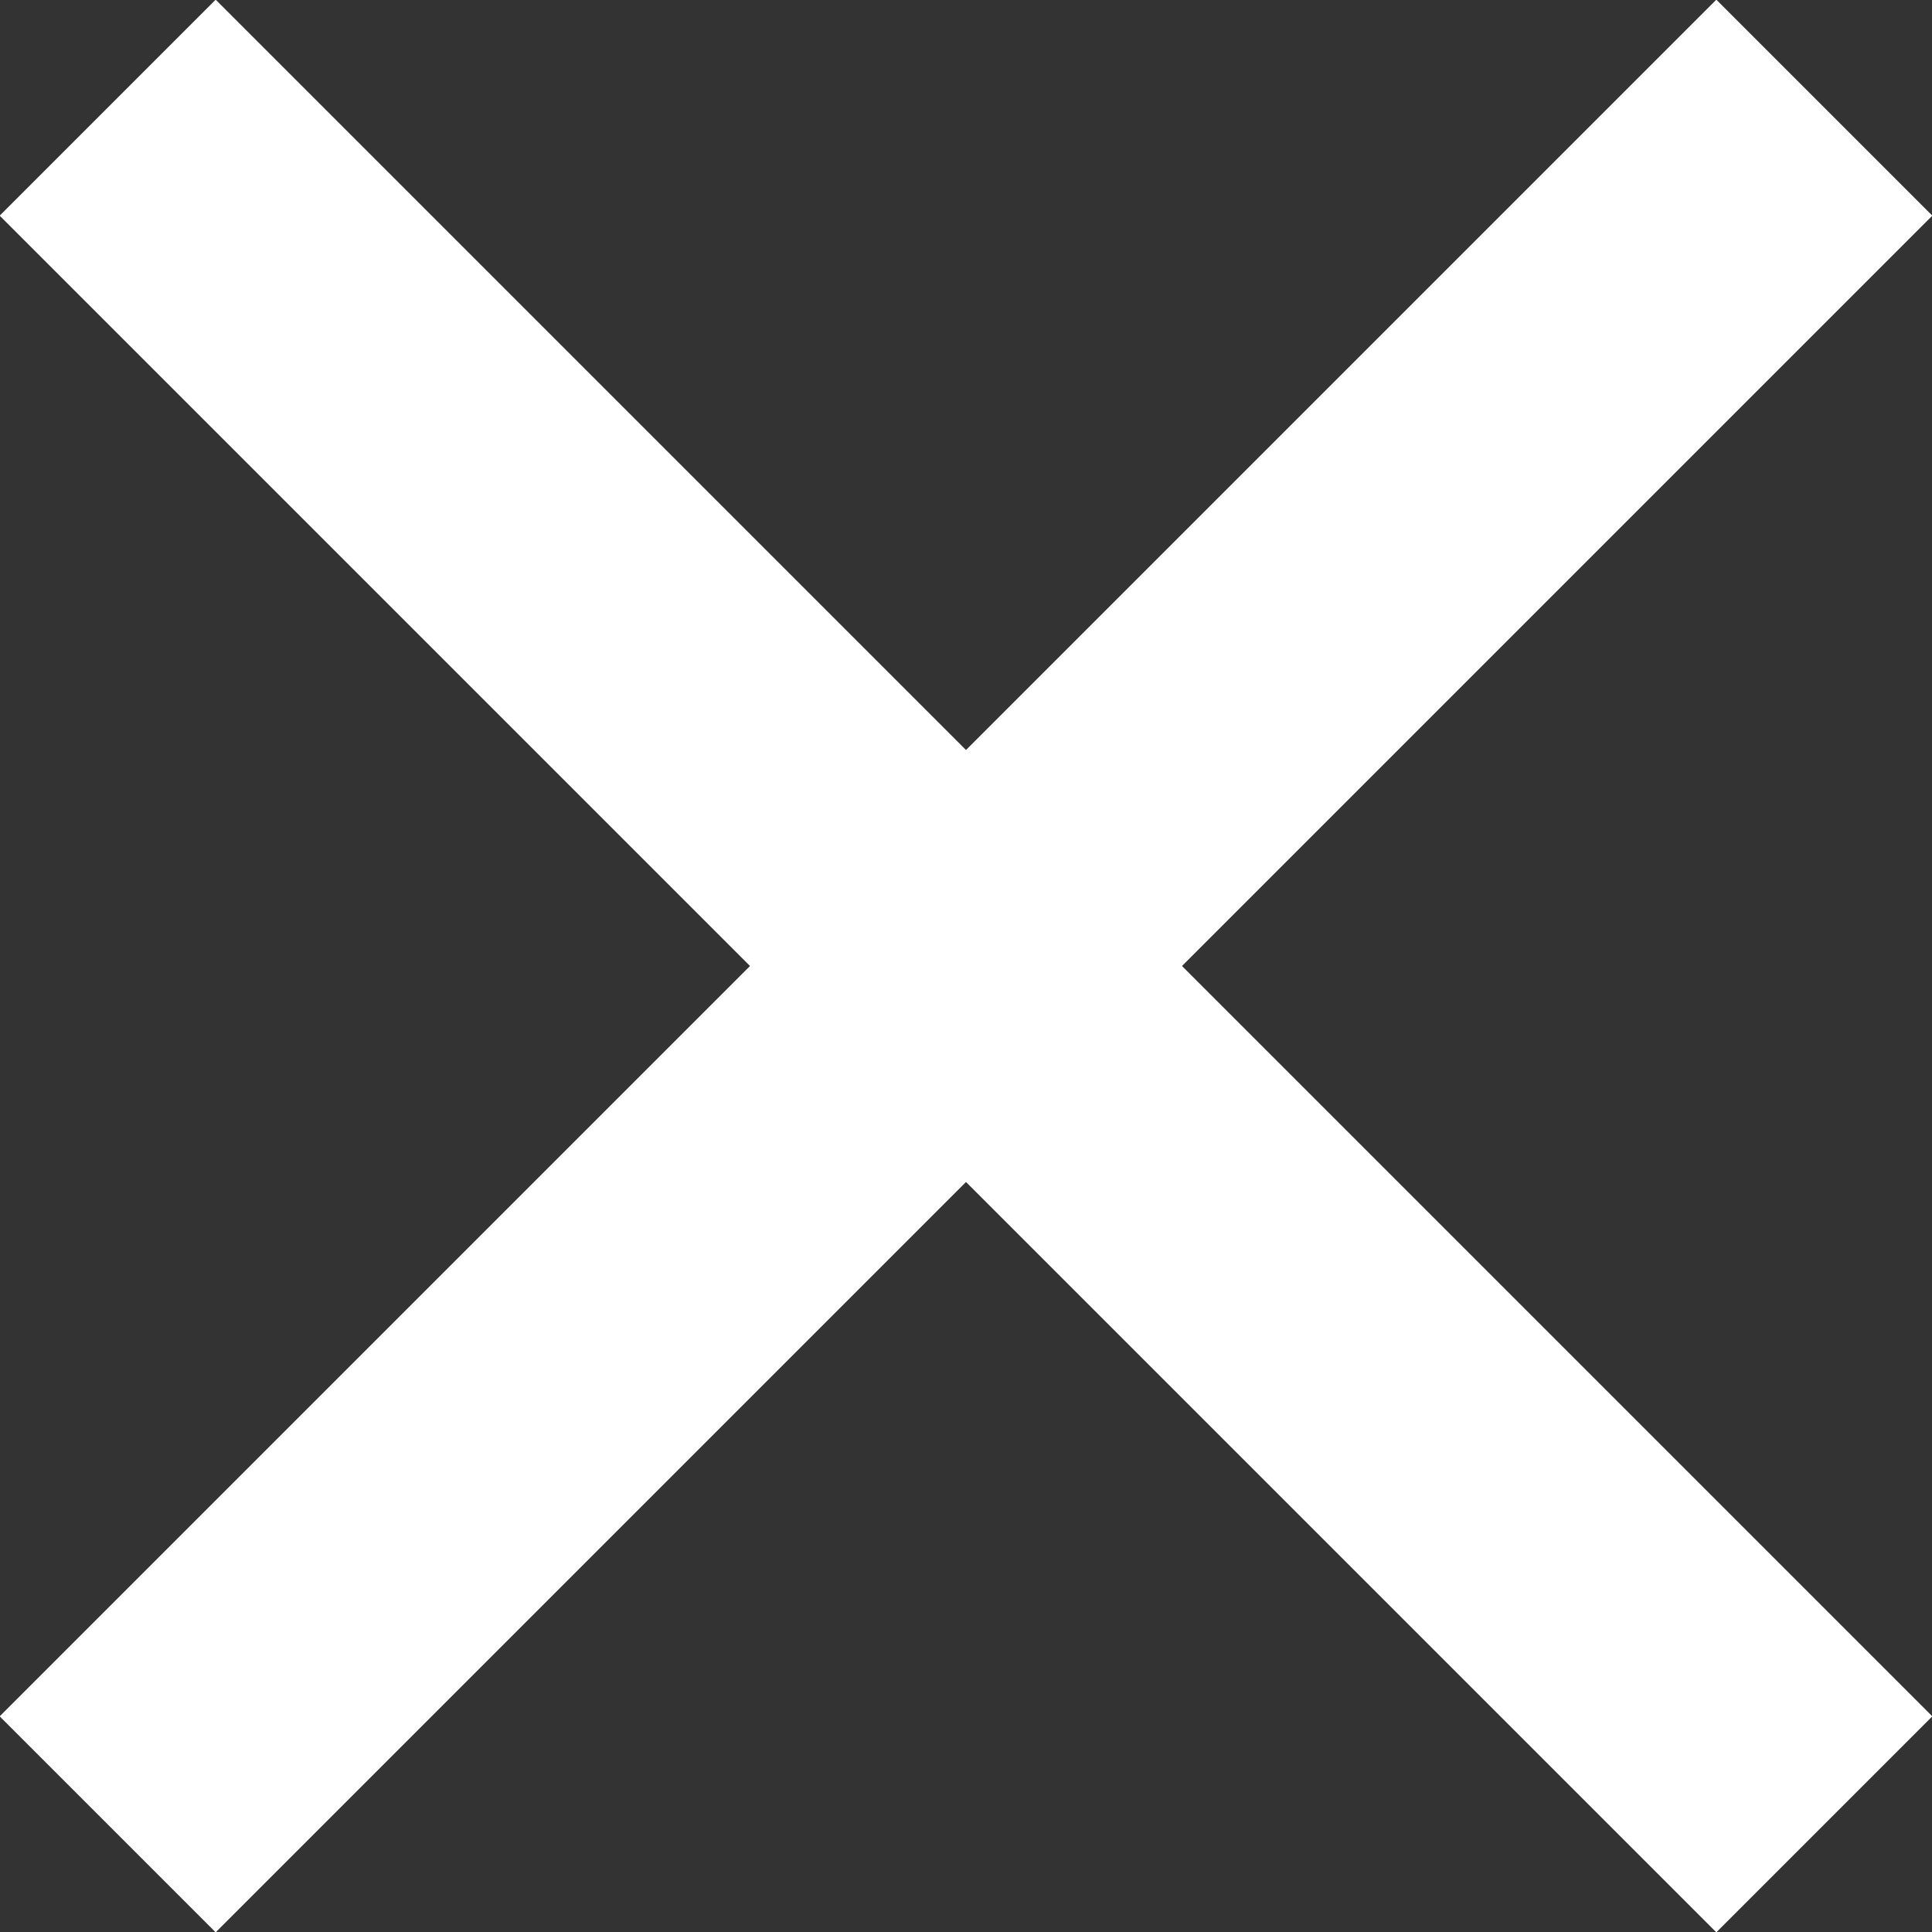
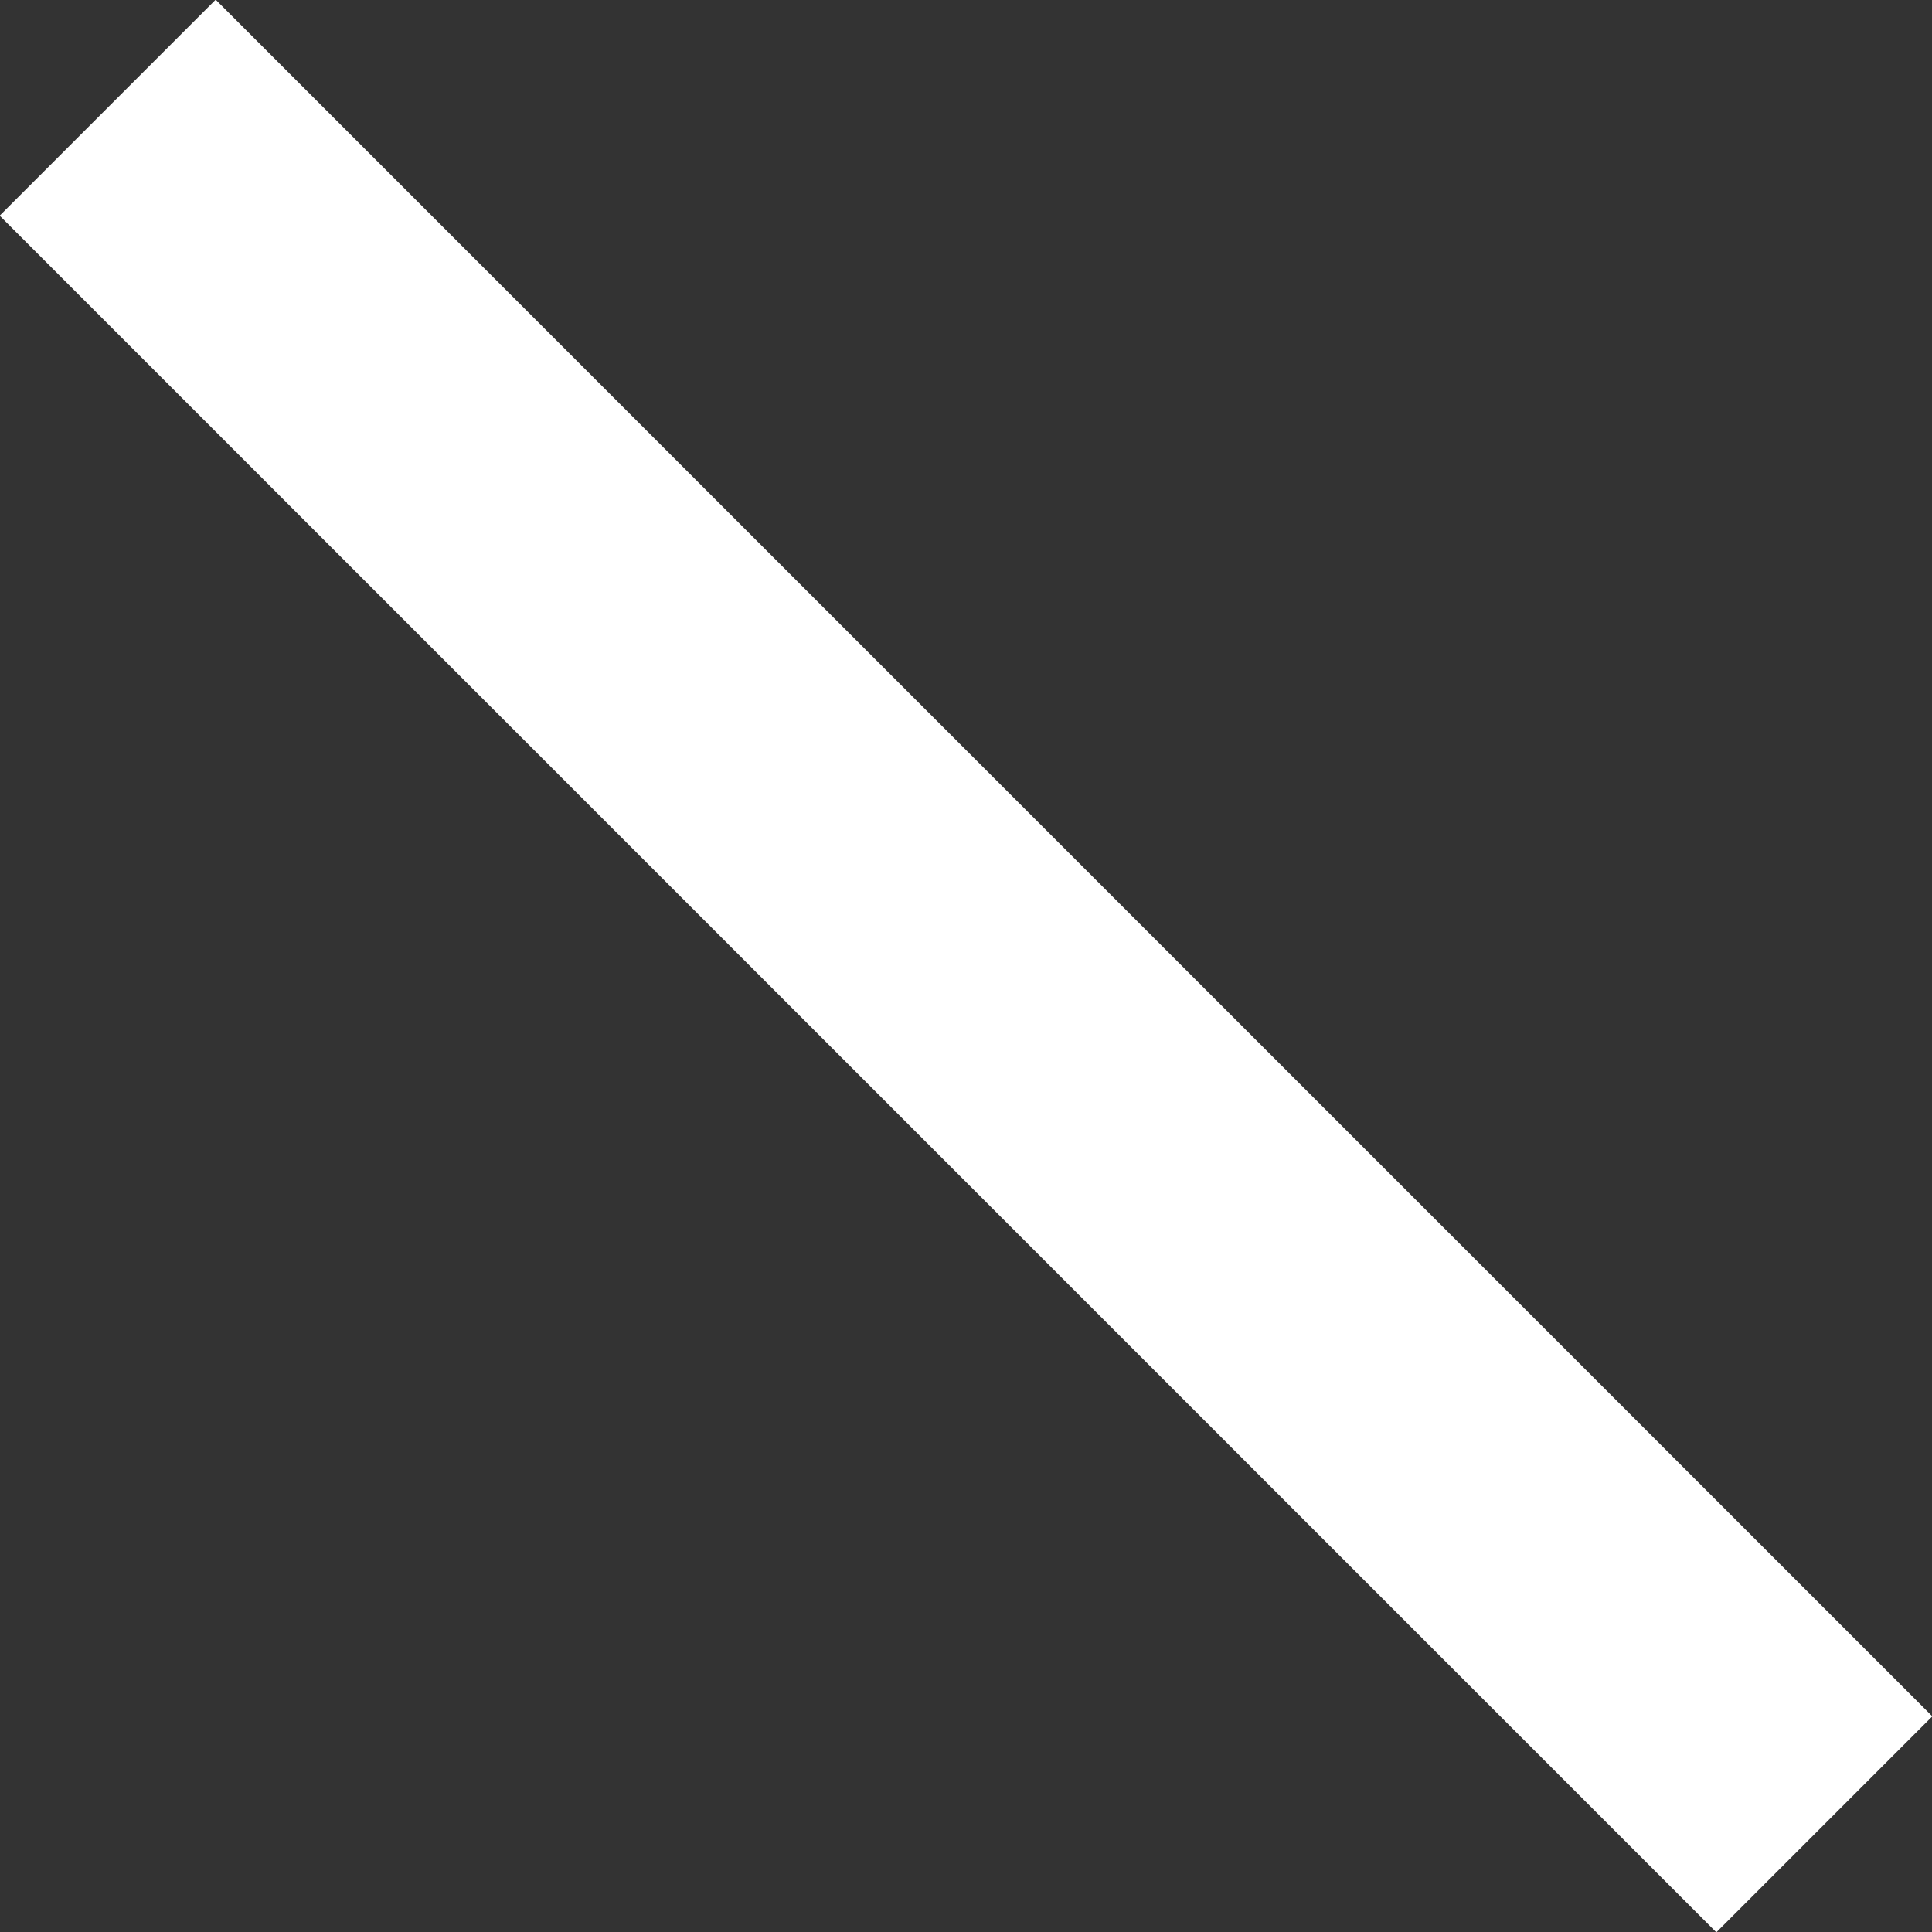
<svg xmlns="http://www.w3.org/2000/svg" height=".35in" viewBox="0 0 25.3 25.3" width=".35in">
  <rect x="0" y="0" width="25.3" height="25.3" fill="#333333" stroke="none" />
  <g fill="none" stroke="#fff" stroke-miterlimit="10" stroke-width="4">
    <path d="m1.41 1.41 22.48 22.48" />
-     <path d="m23.89 1.41-22.48 22.48" />
  </g>
</svg>